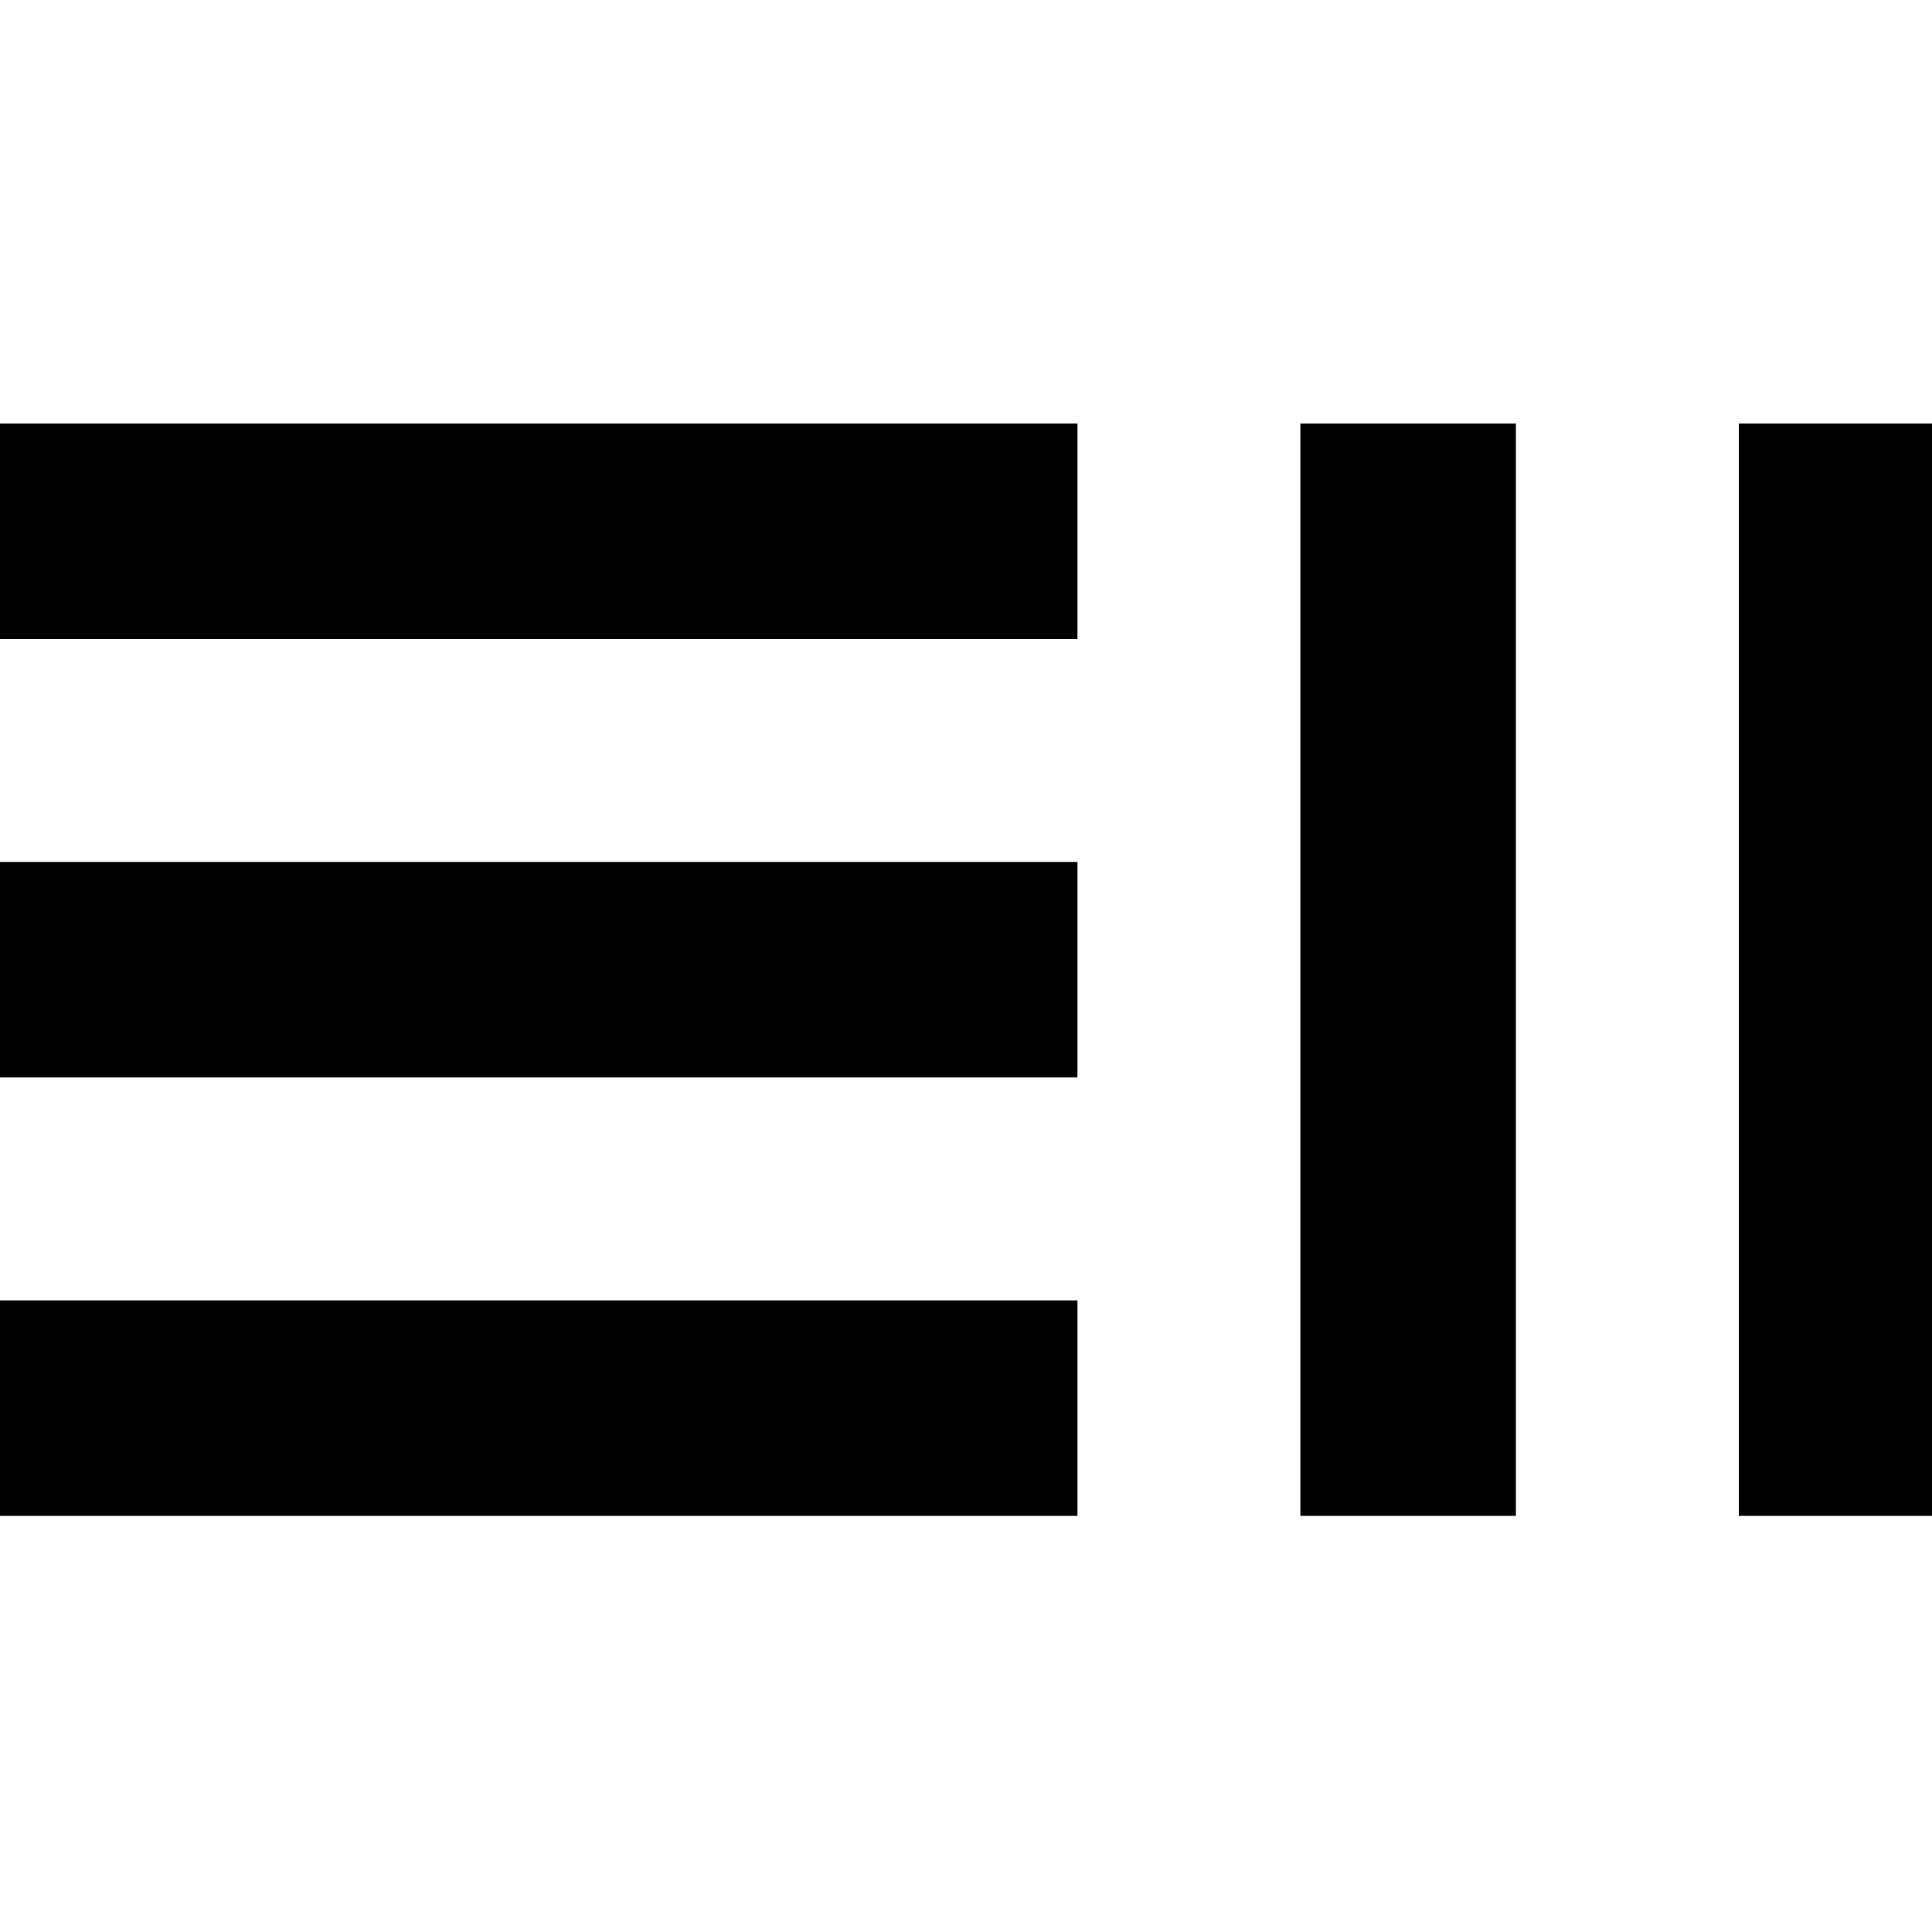
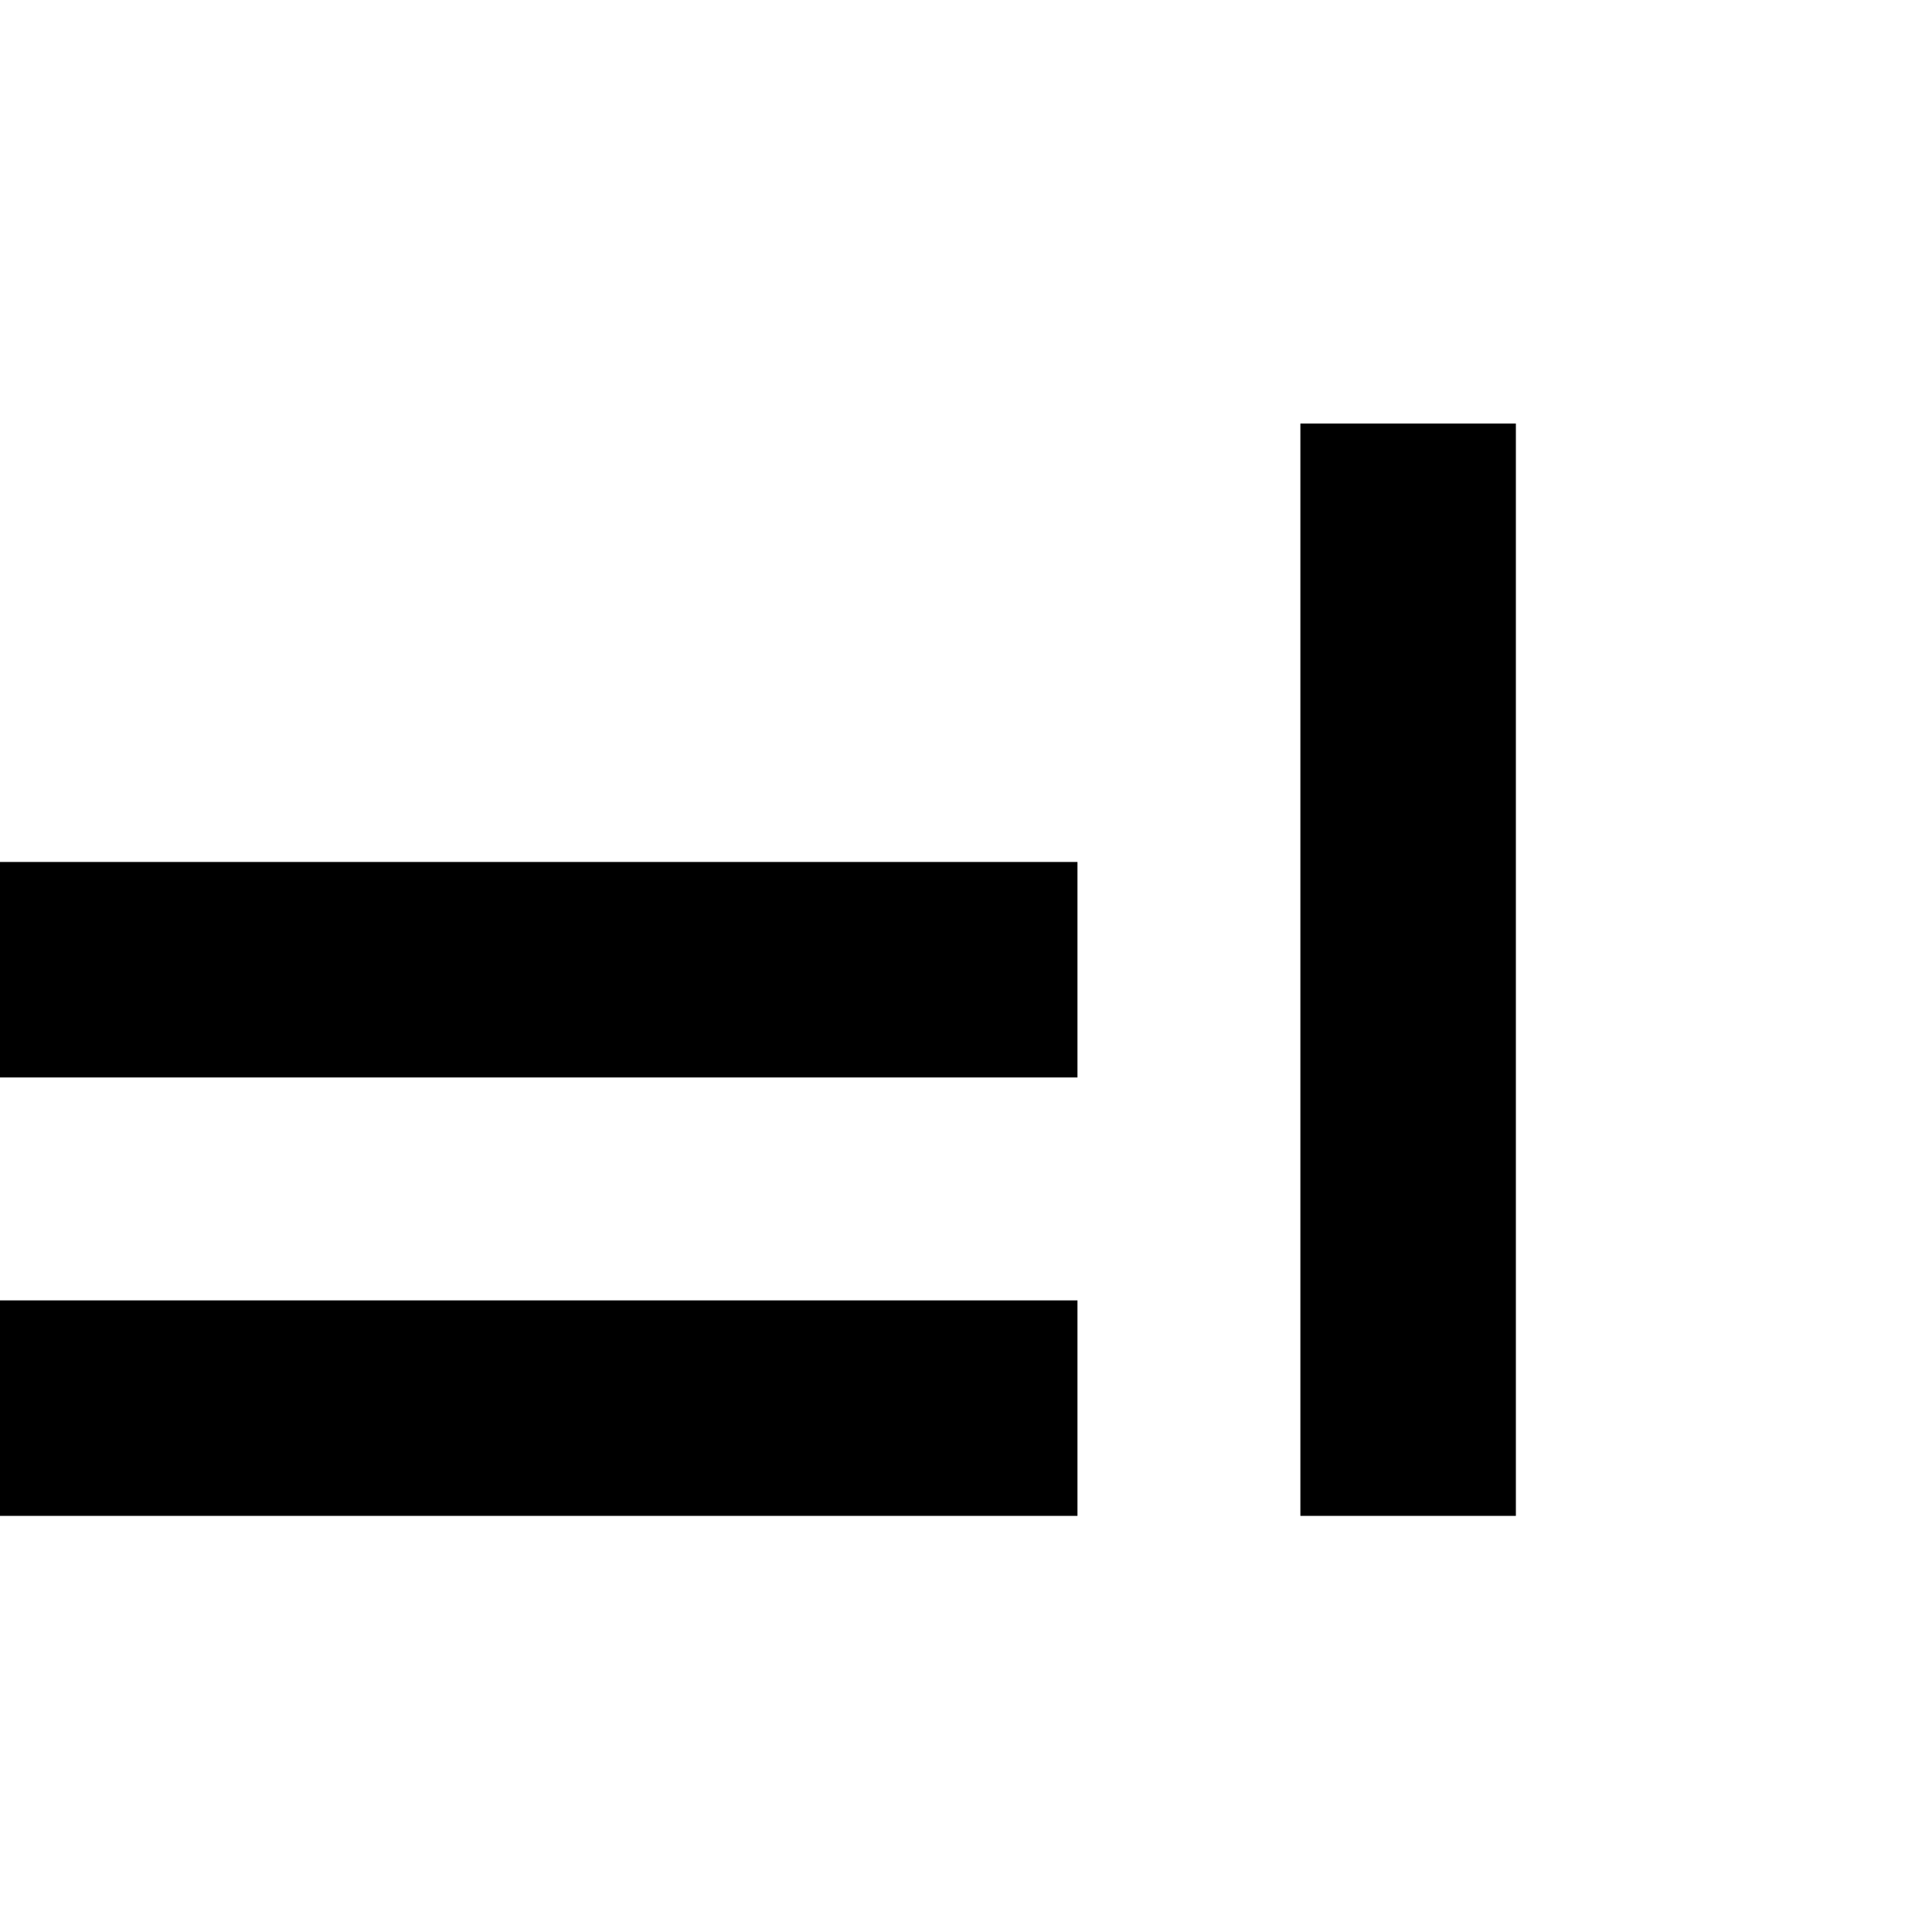
<svg xmlns="http://www.w3.org/2000/svg" version="1.0" width="260pt" height="260pt" viewBox="0 0 260 260" preserveAspectRatio="xMidYMid meet">
  <g transform="translate(0,260) scale(0.1,-0.1)" fill="#000000" stroke="none">
-     <path d="M0 1885 l0 -145 725 0 725 0 0 145 0 145 -725 0 -725 0 0 -145z" />
    <path d="M1750 1295 l0 -735 145 0 145 0 0 735 0 735 -145 0 -145 0 0 -735z" />
-     <path d="M2340 1295 l0 -735 130 0 130 0 0 735 0 735 -130 0 -130 0 0 -735z" />
    <path d="M0 1295 l0 -145 725 0 725 0 0 145 0 145 -725 0 -725 0 0 -145z" />
    <path d="M0 705 l0 -145 725 0 725 0 0 145 0 145 -725 0 -725 0 0 -145z" />
  </g>
</svg>